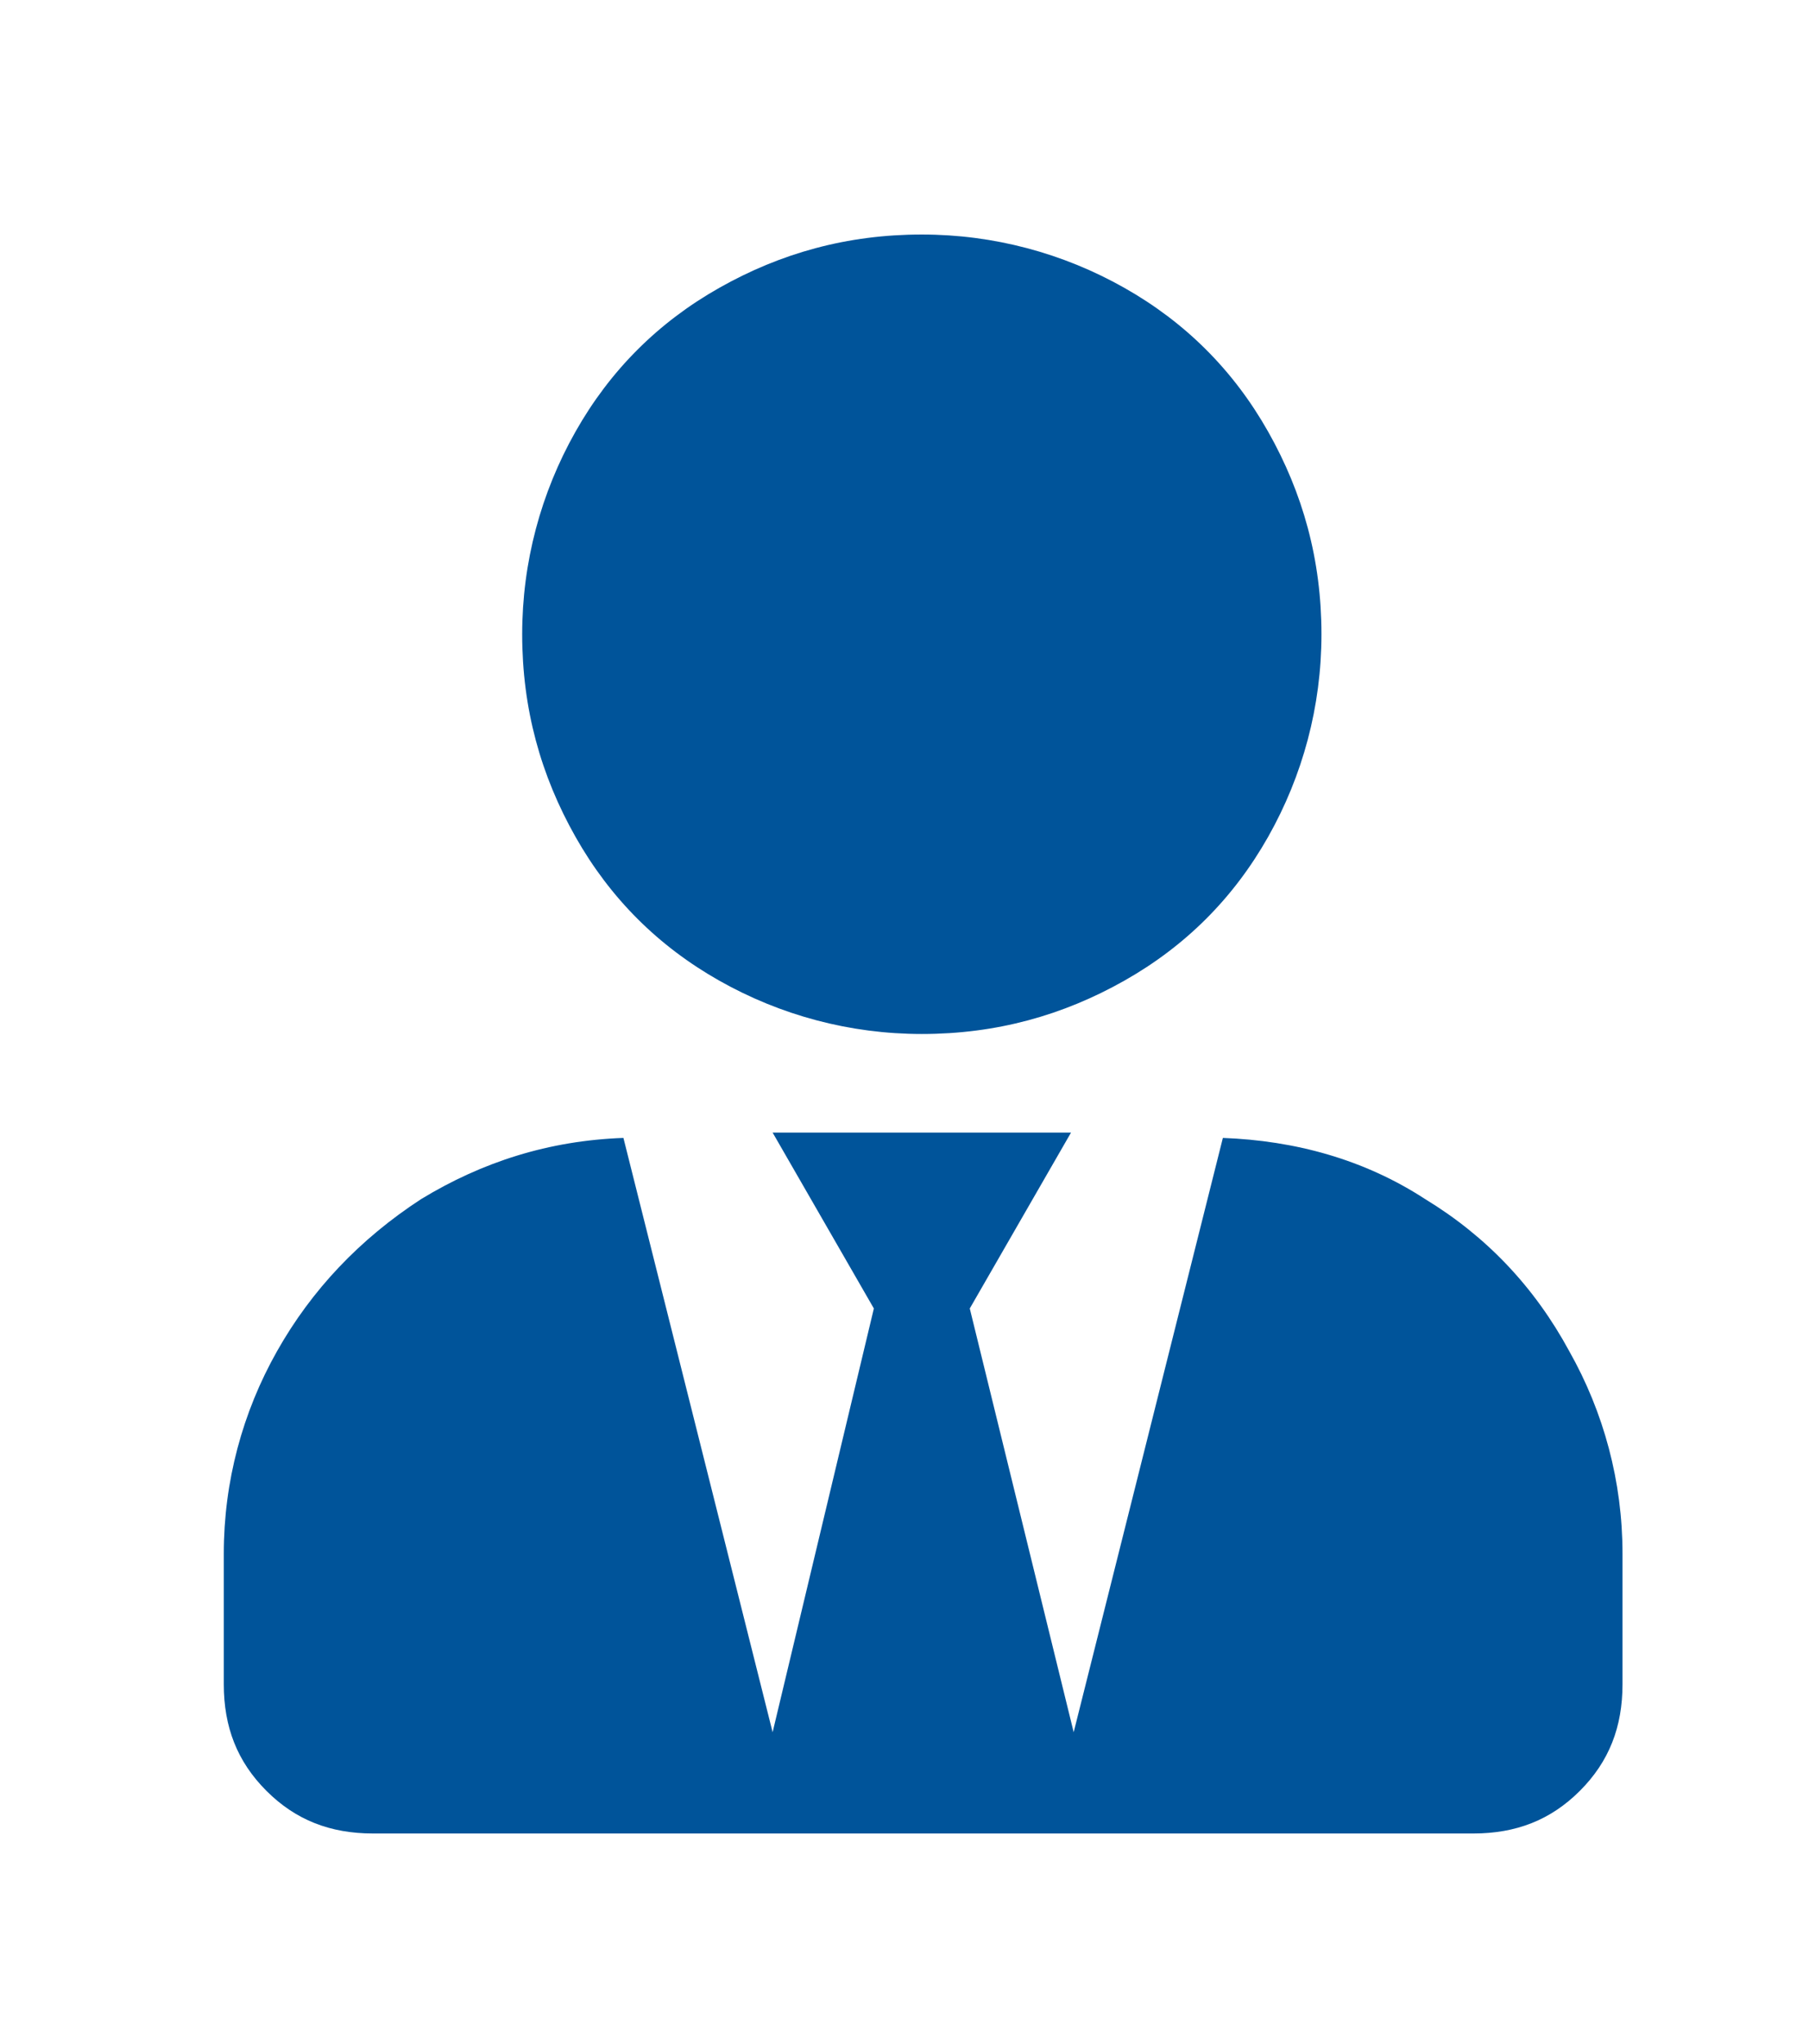
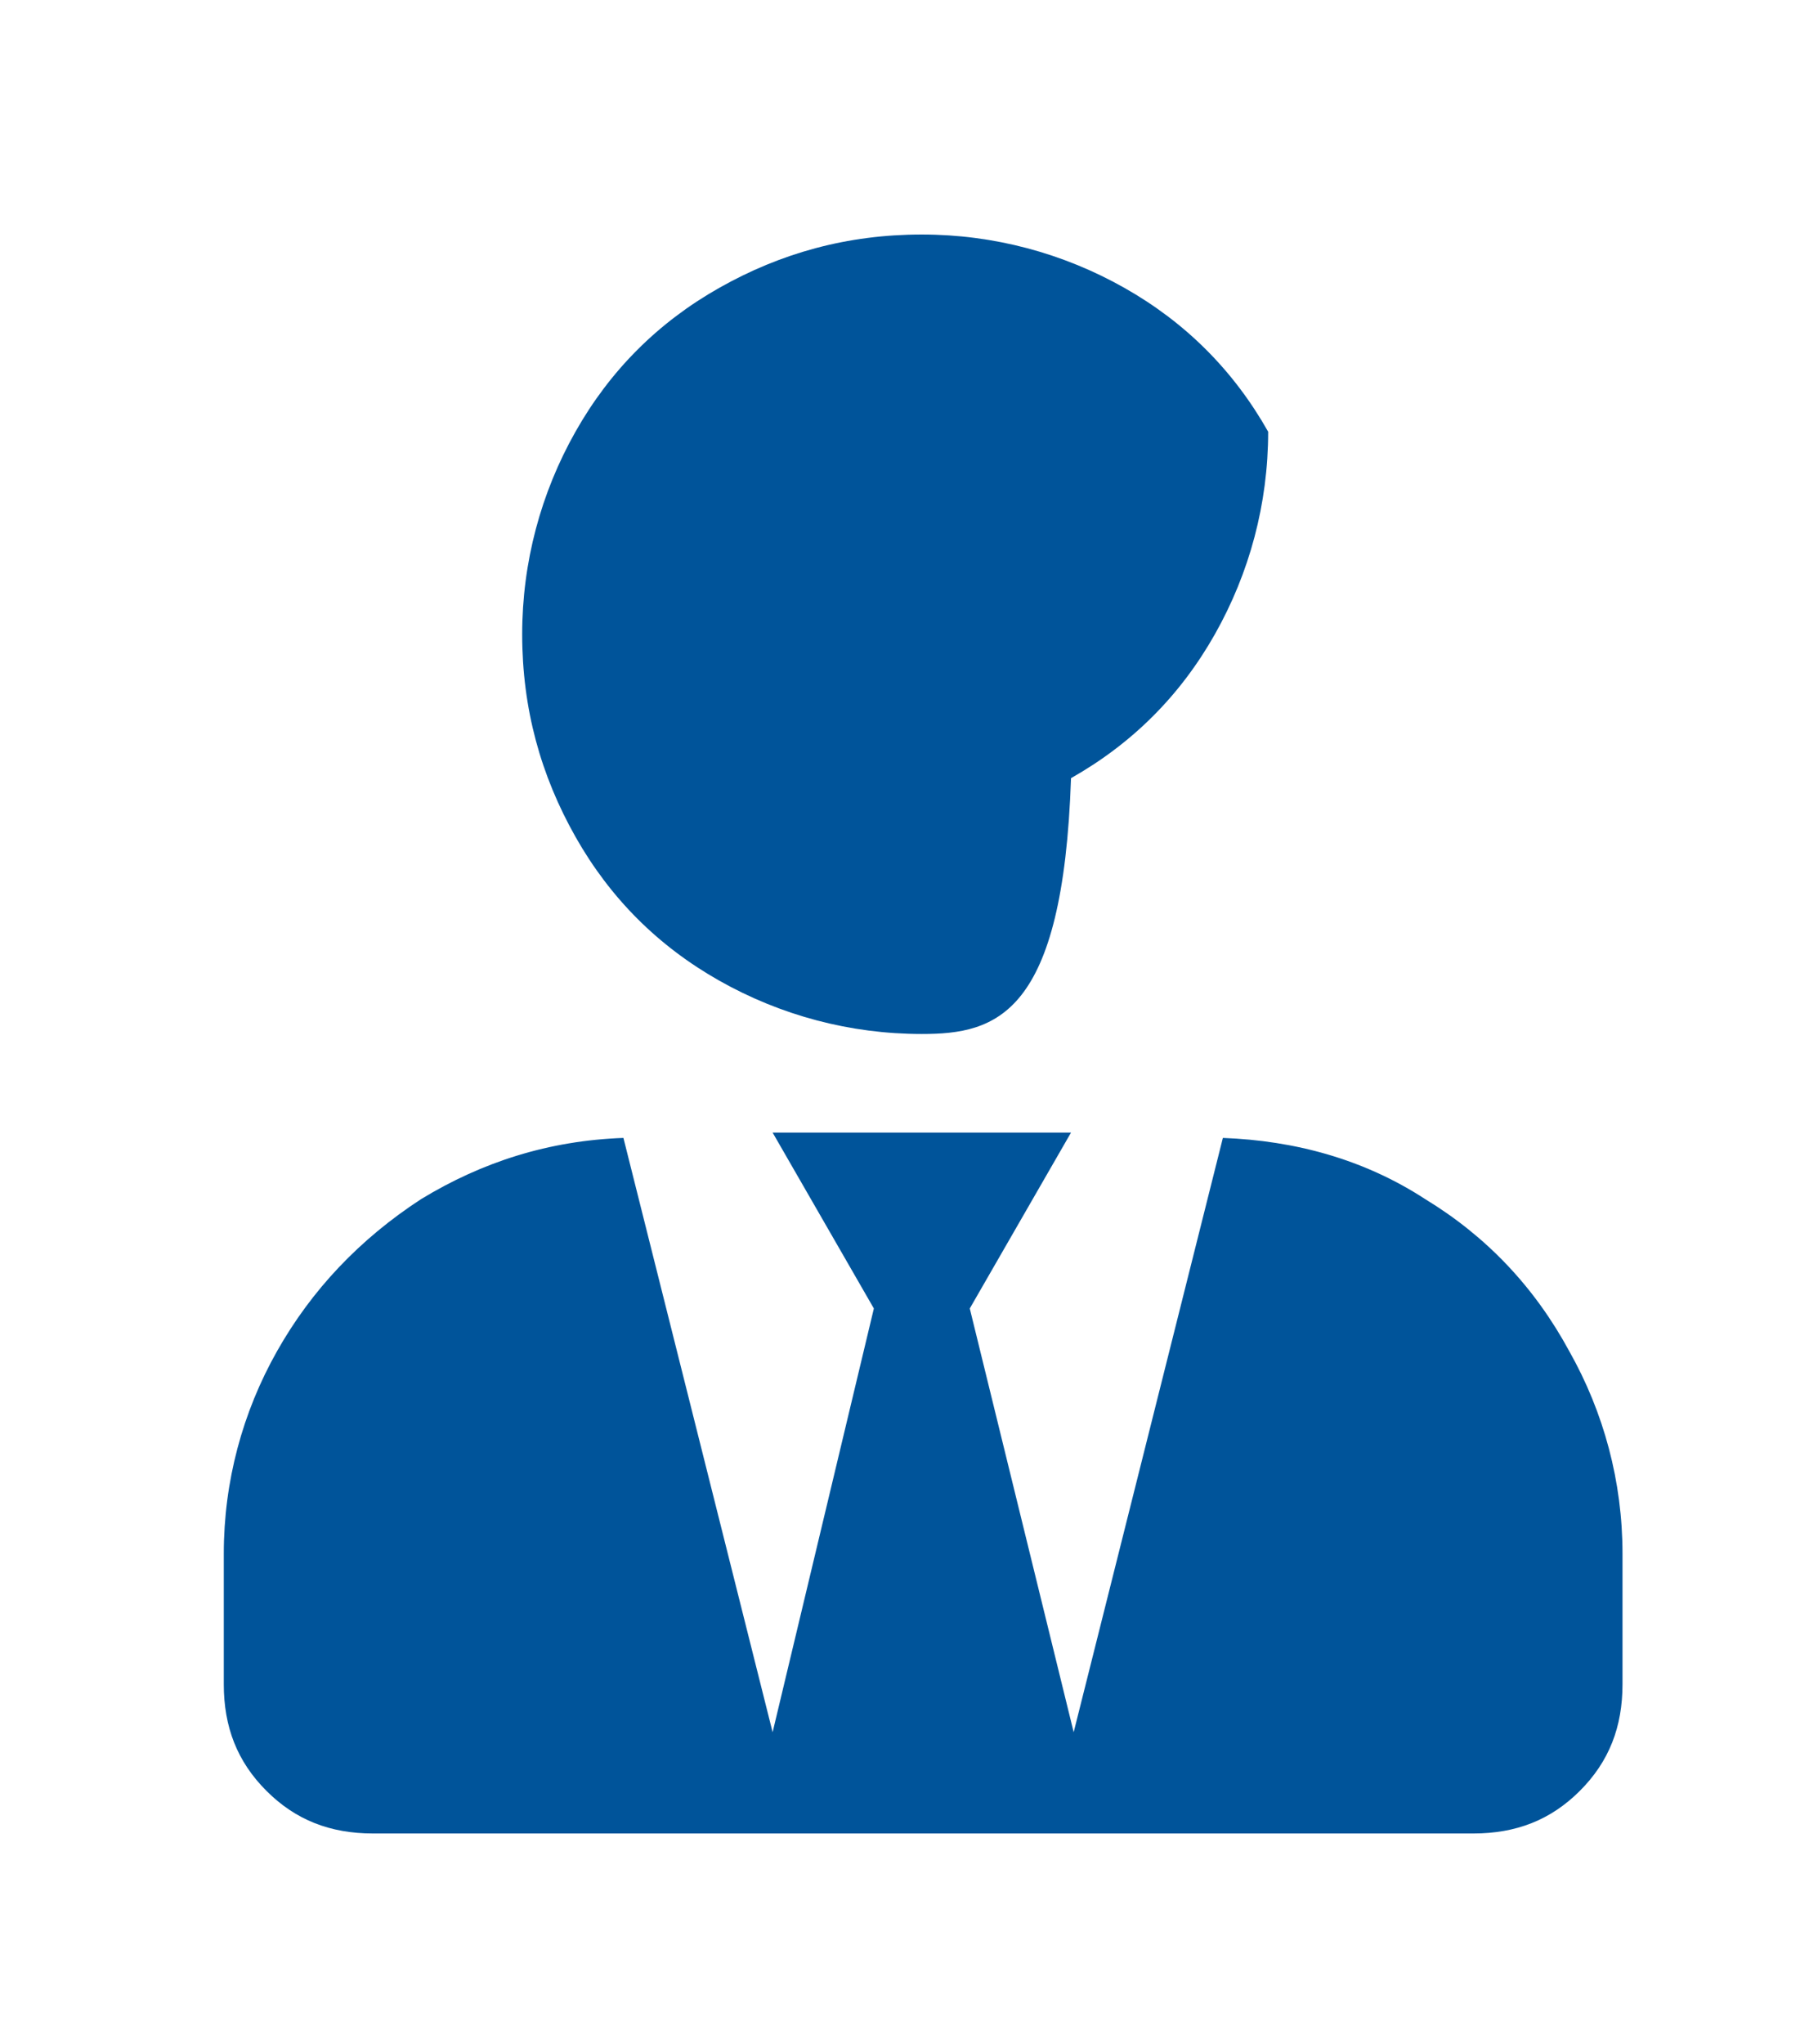
<svg xmlns="http://www.w3.org/2000/svg" version="1.1" x="0px" y="0px" width="67.9px" height="76.7px" viewBox="0 0 67.9 76.7" style="enable-background:new 0 0 67.9 76.7;" xml:space="preserve">
  <style type="text/css">
	.st0{opacity:0.85;fill:#00ACA1;}
	.st1{fill:#EBEBEB;}
	.st2{opacity:0.4;fill:#37424A;}
	.st3{fill:url(#SVGID_00000142177547680860742390000011885549497009839499_);}
	.st4{fill:#00549A;}
	.st5{fill:#00ACA1;}
	.st6{fill:none;stroke:#5E6A71;stroke-miterlimit:10;}
	.st7{fill:none;stroke:#5E6A71;stroke-miterlimit:10;stroke-dasharray:1.999,1.999;}
	.st8{fill:none;stroke:#FFFFFF;stroke-miterlimit:10;}
	.st9{fill:#FFFFFF;}
	.st10{opacity:0.8;fill:#00ACA1;}
	.st11{fill:#00866E;}
	.st12{fill:#C62612;}
	.st13{clip-path:url(#SVGID_00000006687443209519223840000015902189972027320752_);}
	.st14{fill:#012169;}
	.st15{stroke:#FFFFFF;stroke-width:3.6;}
	.st16{clip-path:url(#SVGID_00000083055523499850450330000006741434238112681377_);stroke:#B8102E;stroke-width:2.4;}
	.st17{stroke:#FFFFFF;stroke-width:6;}
	.st18{stroke:#B8102E;stroke-width:3.6;}
	.st19{fill:#5BB2D4;}
	.st20{fill:#920050;}
	.st21{fill:#6C6F70;}
	.st22{fill:none;stroke:#6C6F70;stroke-width:1.305;stroke-linecap:round;stroke-miterlimit:10;}
	.st23{fill:none;stroke:#00ACA1;stroke-width:3;stroke-miterlimit:10;}
	.st24{fill:url(#SVGID_00000009551527546035835950000005463086039905766317_);}
	.st25{fill:url(#SVGID_00000029753951404693020720000007451509995202791073_);}
	.st26{opacity:0.4;fill:#1B242A;}
	.st27{fill:none;stroke:#006690;stroke-miterlimit:10;}
	.st28{clip-path:url(#SVGID_00000137126171730869880000000007053150330919093916_);}
	.st29{clip-path:url(#SVGID_00000096024854461073259760000010999483050436262330_);stroke:#B8102E;stroke-width:2.4;}
	.st30{opacity:0.5;fill:#1B242A;}
	.st31{fill:url(#SVGID_00000078724406427047455330000011835164795275313575_);}
	.st32{clip-path:url(#SVGID_00000158746919729687358260000011528557407135411098_);}
	.st33{clip-path:url(#SVGID_00000140016602376032726220000004624346027050604461_);stroke:#B8102E;stroke-width:2.4;}
	.st34{clip-path:url(#SVGID_00000047748427417765665930000014713262060281815951_);}
	.st35{clip-path:url(#SVGID_00000007406796026632641040000012998409986780922297_);stroke:#B8102E;stroke-width:2.4;}
	.st36{opacity:0.9;fill:#00ACA1;}
	.st37{opacity:0.9;fill:#00549A;}
	.st38{fill:url(#SVGID_00000078740089356551497920000007310301372819558538_);}
	.st39{clip-path:url(#SVGID_00000109023355252942976420000011603089919282299017_);}
	.st40{clip-path:url(#SVGID_00000104707625495900380130000003291129724393660036_);stroke:#B8102E;stroke-width:2.4;}
	.st41{fill:none;stroke:#5E6A71;stroke-miterlimit:10;stroke-dasharray:1.998,1.998;}
	.st42{fill:url(#SVGID_00000119113215438982629550000000076135707236678550_);}
	.st43{clip-path:url(#SVGID_00000080885105606107787130000012702951282653515947_);}
	.st44{clip-path:url(#SVGID_00000104665045555025266890000013577281606616336317_);stroke:#B8102E;stroke-width:2.4;}
	.st45{fill:url(#SVGID_00000069383651311446777210000009653784337262984081_);}
	.st46{clip-path:url(#SVGID_00000104686077962338485420000010598224687430107568_);}
	.st47{clip-path:url(#SVGID_00000070811677259167333200000015381932348002210690_);stroke:#B8102E;stroke-width:2.4;}
	.st48{fill:url(#SVGID_00000068664761689388509110000018152728864350333868_);}
	.st49{clip-path:url(#SVGID_00000123420326463232117330000012584779565151045800_);}
	.st50{clip-path:url(#SVGID_00000132086110547584994840000016337340636291790723_);stroke:#B8102E;stroke-width:2.4;}
	.st51{fill:none;stroke:#5E6A71;stroke-width:1.055;stroke-miterlimit:10;}
	.st52{fill:none;stroke:#5E6A71;stroke-width:1.055;stroke-miterlimit:10;stroke-dasharray:2.111,2.111;}
	.st53{fill:url(#SVGID_00000142175933156370695180000008541342490516287391_);}
	.st54{clip-path:url(#SVGID_00000139258297357979653580000002106747262559339195_);}
	.st55{clip-path:url(#SVGID_00000135673747663749304650000016106645160885905028_);stroke:#B8102E;stroke-width:2.4;}
	.st56{fill:url(#SVGID_00000109026511031461729830000012560816254846400149_);}
	.st57{clip-path:url(#SVGID_00000049911910790414546360000013276667618327943816_);}
	.st58{clip-path:url(#SVGID_00000140725887581174056550000005005268970694653324_);stroke:#B8102E;stroke-width:2.4;}
	.st59{fill:url(#SVGID_00000065074693314245341190000001688124753382032540_);}
	.st60{clip-path:url(#SVGID_00000105399008002073720690000014324637293017517463_);}
	.st61{clip-path:url(#SVGID_00000003097286493820022830000011609003241260833164_);stroke:#B8102E;stroke-width:2.4;}
	.st62{fill:#00549A;stroke:#FFFFFF;stroke-width:0.699;stroke-miterlimit:10;}
	.st63{fill:#FFFFFF;stroke:#0095CC;stroke-miterlimit:10;}
	.st64{fill:none;stroke:#006690;stroke-width:0.923;stroke-miterlimit:10;}
	.st65{fill:none;stroke:#FFFFFF;stroke-width:1.046;stroke-miterlimit:10;}
	.st66{fill:none;stroke:#FFFFFF;stroke-width:1.002;stroke-miterlimit:10;}
	.st67{fill:none;stroke:#00ACA1;stroke-miterlimit:10;}
	.st68{fill:#01488C;}
	.st69{fill:#0046A8;}
	.st70{fill-rule:evenodd;clip-rule:evenodd;fill:#FFFFFF;}
	.st71{fill-rule:evenodd;clip-rule:evenodd;fill:#00549A;}
	.st72{fill:#004A98;}
	.st73{fill:#37424A;}
</style>
  <g id="Layer_1">
-     <path class="st4" d="M45.9,42.7c2.7,0.1,5.3,0.8,7.6,2.3c2.3,1.4,4.1,3.3,5.4,5.7c1.3,2.3,2,4.9,2,7.6v4.9c0,1.6-0.5,2.9-1.6,4   c-1.1,1.1-2.4,1.6-4,1.6H14c-1.6,0-2.9-0.5-4-1.6c-1.1-1.1-1.6-2.4-1.6-4v-4.9c0-2.7,0.7-5.3,2-7.6c1.3-2.3,3.1-4.2,5.4-5.7   c2.3-1.4,4.8-2.2,7.6-2.3L29,65l3.8-15.9L29,42.5h11.2l-3.8,6.6L40.3,65L45.9,42.7z M34.6,38.8c-2.7,0-5.3-0.7-7.6-2   c-2.3-1.3-4.1-3.1-5.4-5.4c-1.3-2.3-2-4.8-2-7.6c0-2.7,0.7-5.3,2-7.6c1.3-2.3,3.1-4.1,5.4-5.4s4.8-2,7.6-2c2.7,0,5.3,0.7,7.6,2   c2.3,1.3,4.1,3.1,5.4,5.4c1.3,2.3,2,4.8,2,7.6c0,2.7-0.7,5.3-2,7.6c-1.3,2.3-3.1,4.1-5.4,5.4C39.9,38.1,37.4,38.8,34.6,38.8z" />
+     <path class="st4" d="M45.9,42.7c2.7,0.1,5.3,0.8,7.6,2.3c2.3,1.4,4.1,3.3,5.4,5.7c1.3,2.3,2,4.9,2,7.6v4.9c0,1.6-0.5,2.9-1.6,4   c-1.1,1.1-2.4,1.6-4,1.6H14c-1.6,0-2.9-0.5-4-1.6c-1.1-1.1-1.6-2.4-1.6-4v-4.9c0-2.7,0.7-5.3,2-7.6c1.3-2.3,3.1-4.2,5.4-5.7   c2.3-1.4,4.8-2.2,7.6-2.3L29,65l3.8-15.9L29,42.5h11.2l-3.8,6.6L40.3,65L45.9,42.7z M34.6,38.8c-2.7,0-5.3-0.7-7.6-2   c-2.3-1.3-4.1-3.1-5.4-5.4c-1.3-2.3-2-4.8-2-7.6c0-2.7,0.7-5.3,2-7.6c1.3-2.3,3.1-4.1,5.4-5.4s4.8-2,7.6-2c2.7,0,5.3,0.7,7.6,2   c2.3,1.3,4.1,3.1,5.4,5.4c0,2.7-0.7,5.3-2,7.6c-1.3,2.3-3.1,4.1-5.4,5.4C39.9,38.1,37.4,38.8,34.6,38.8z" />
  </g>
  <g id="Layer_2">
</g>
</svg>